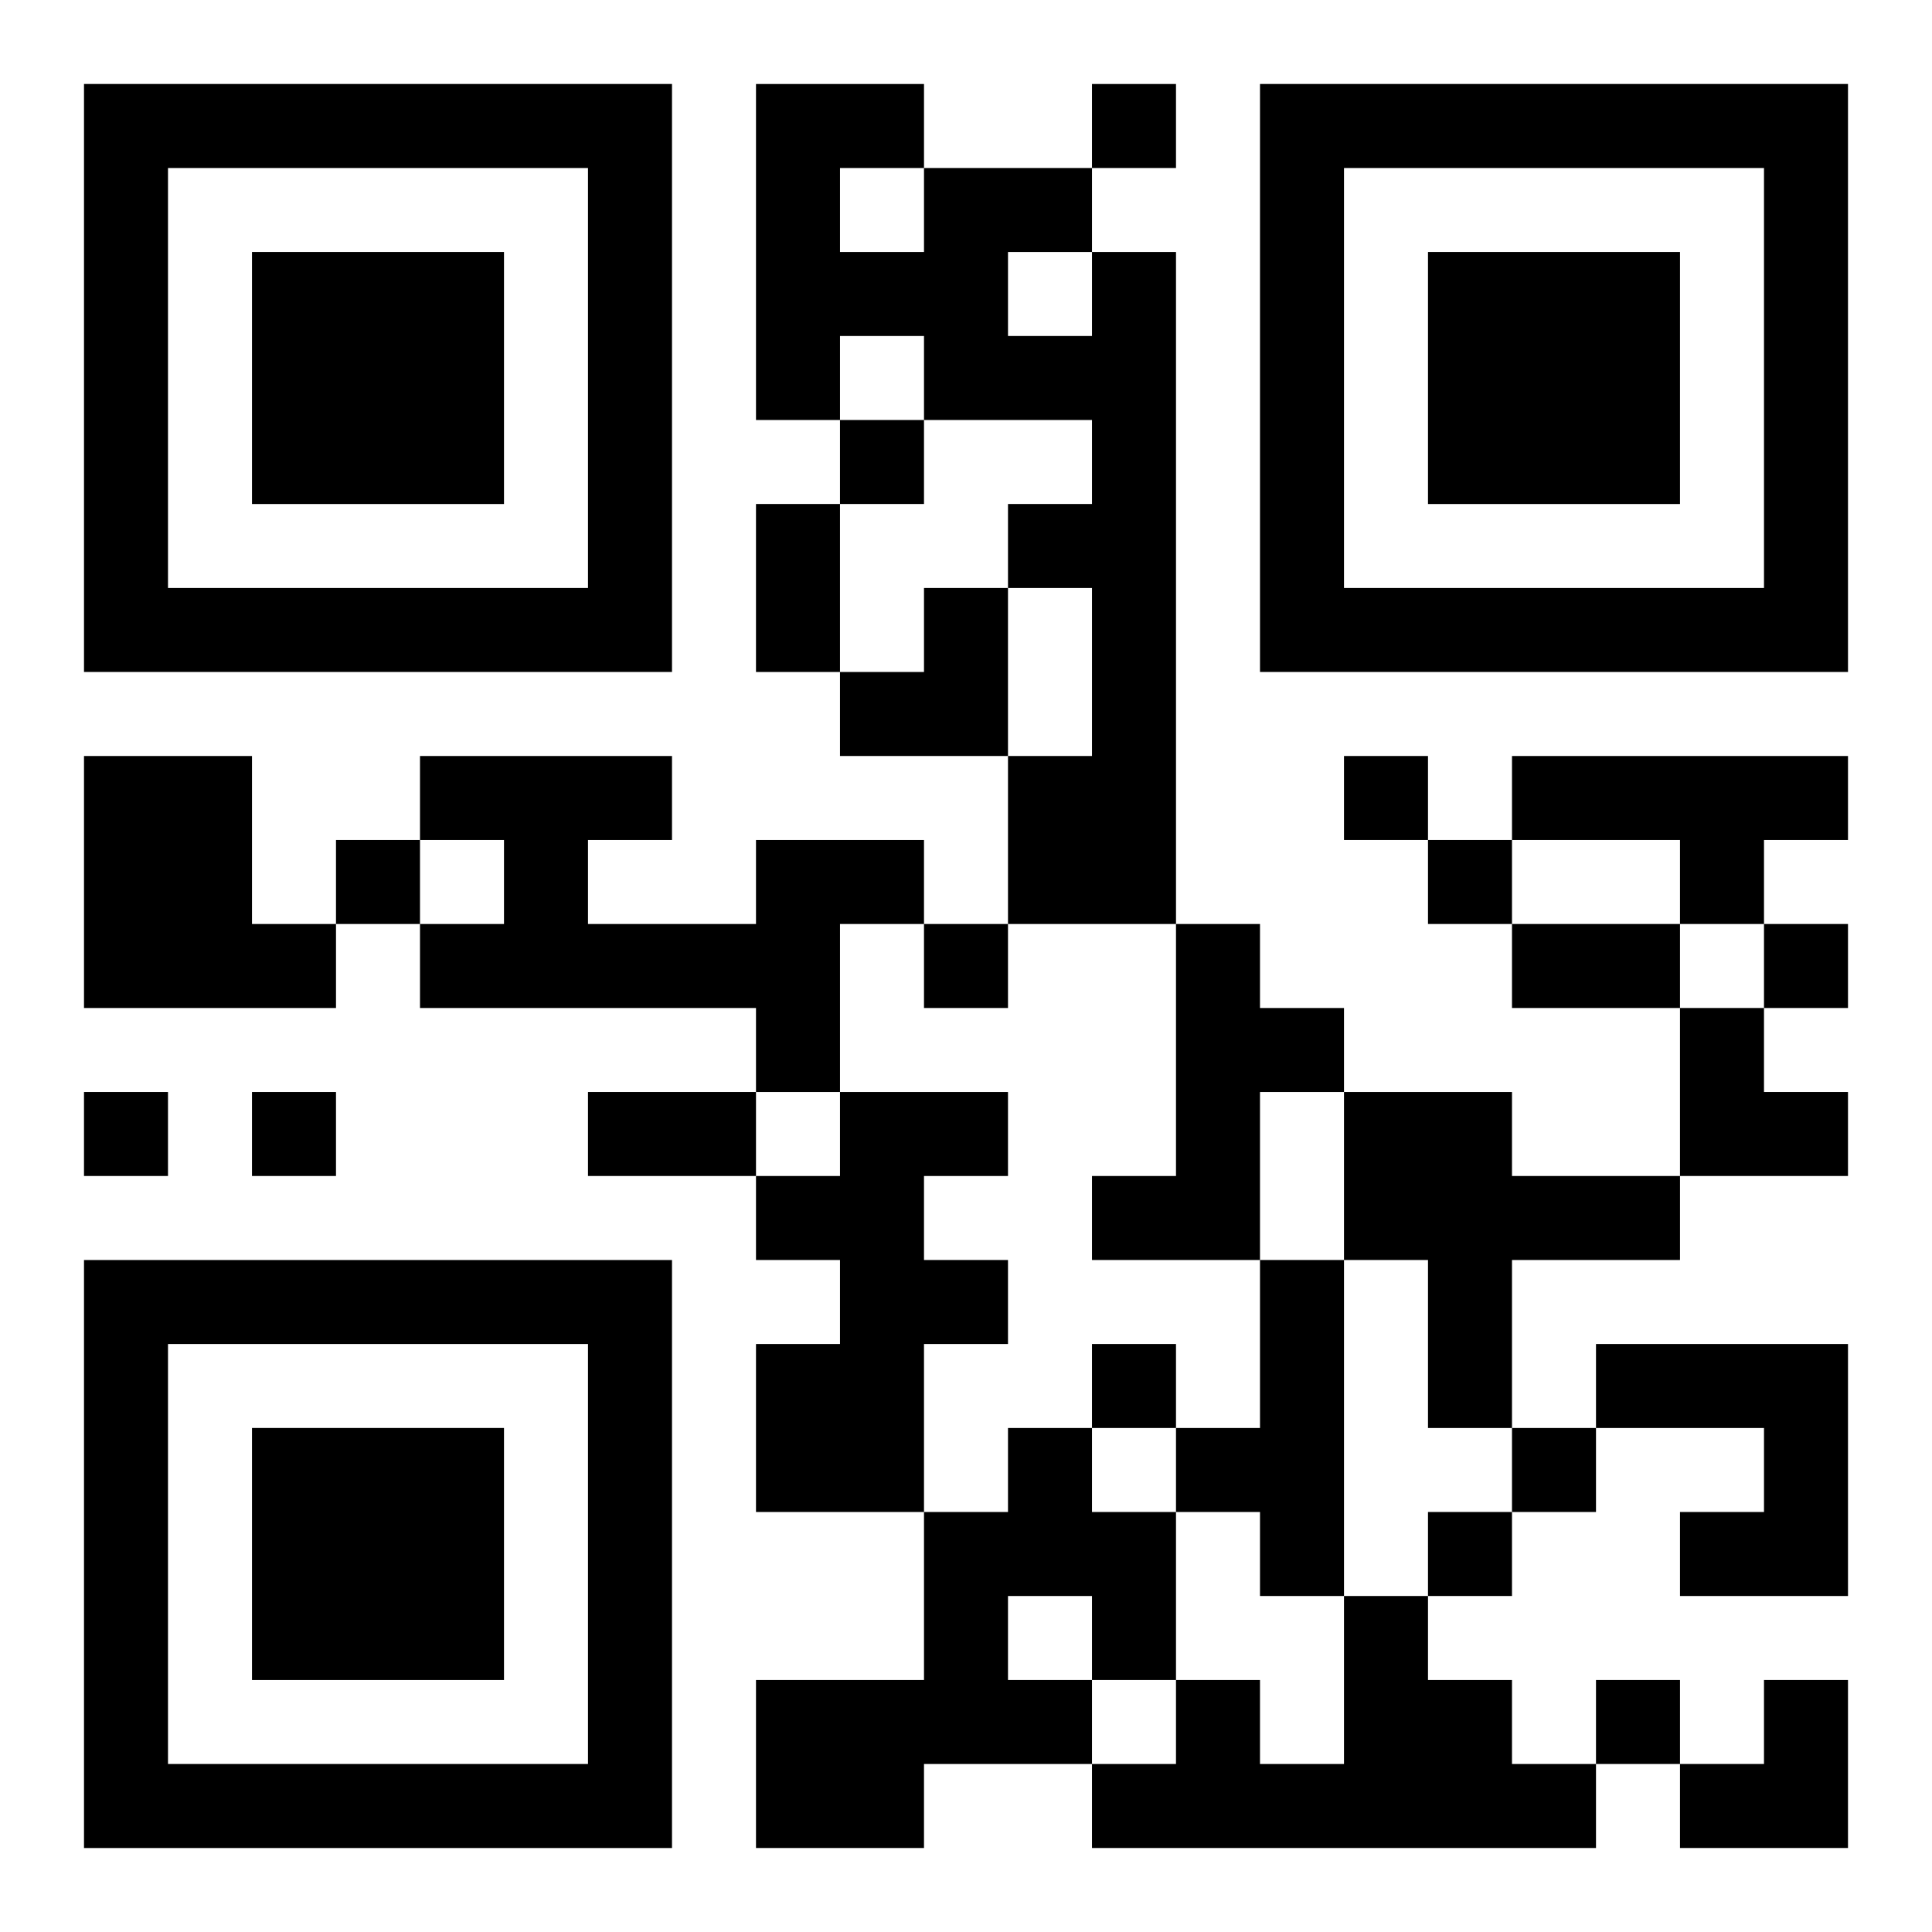
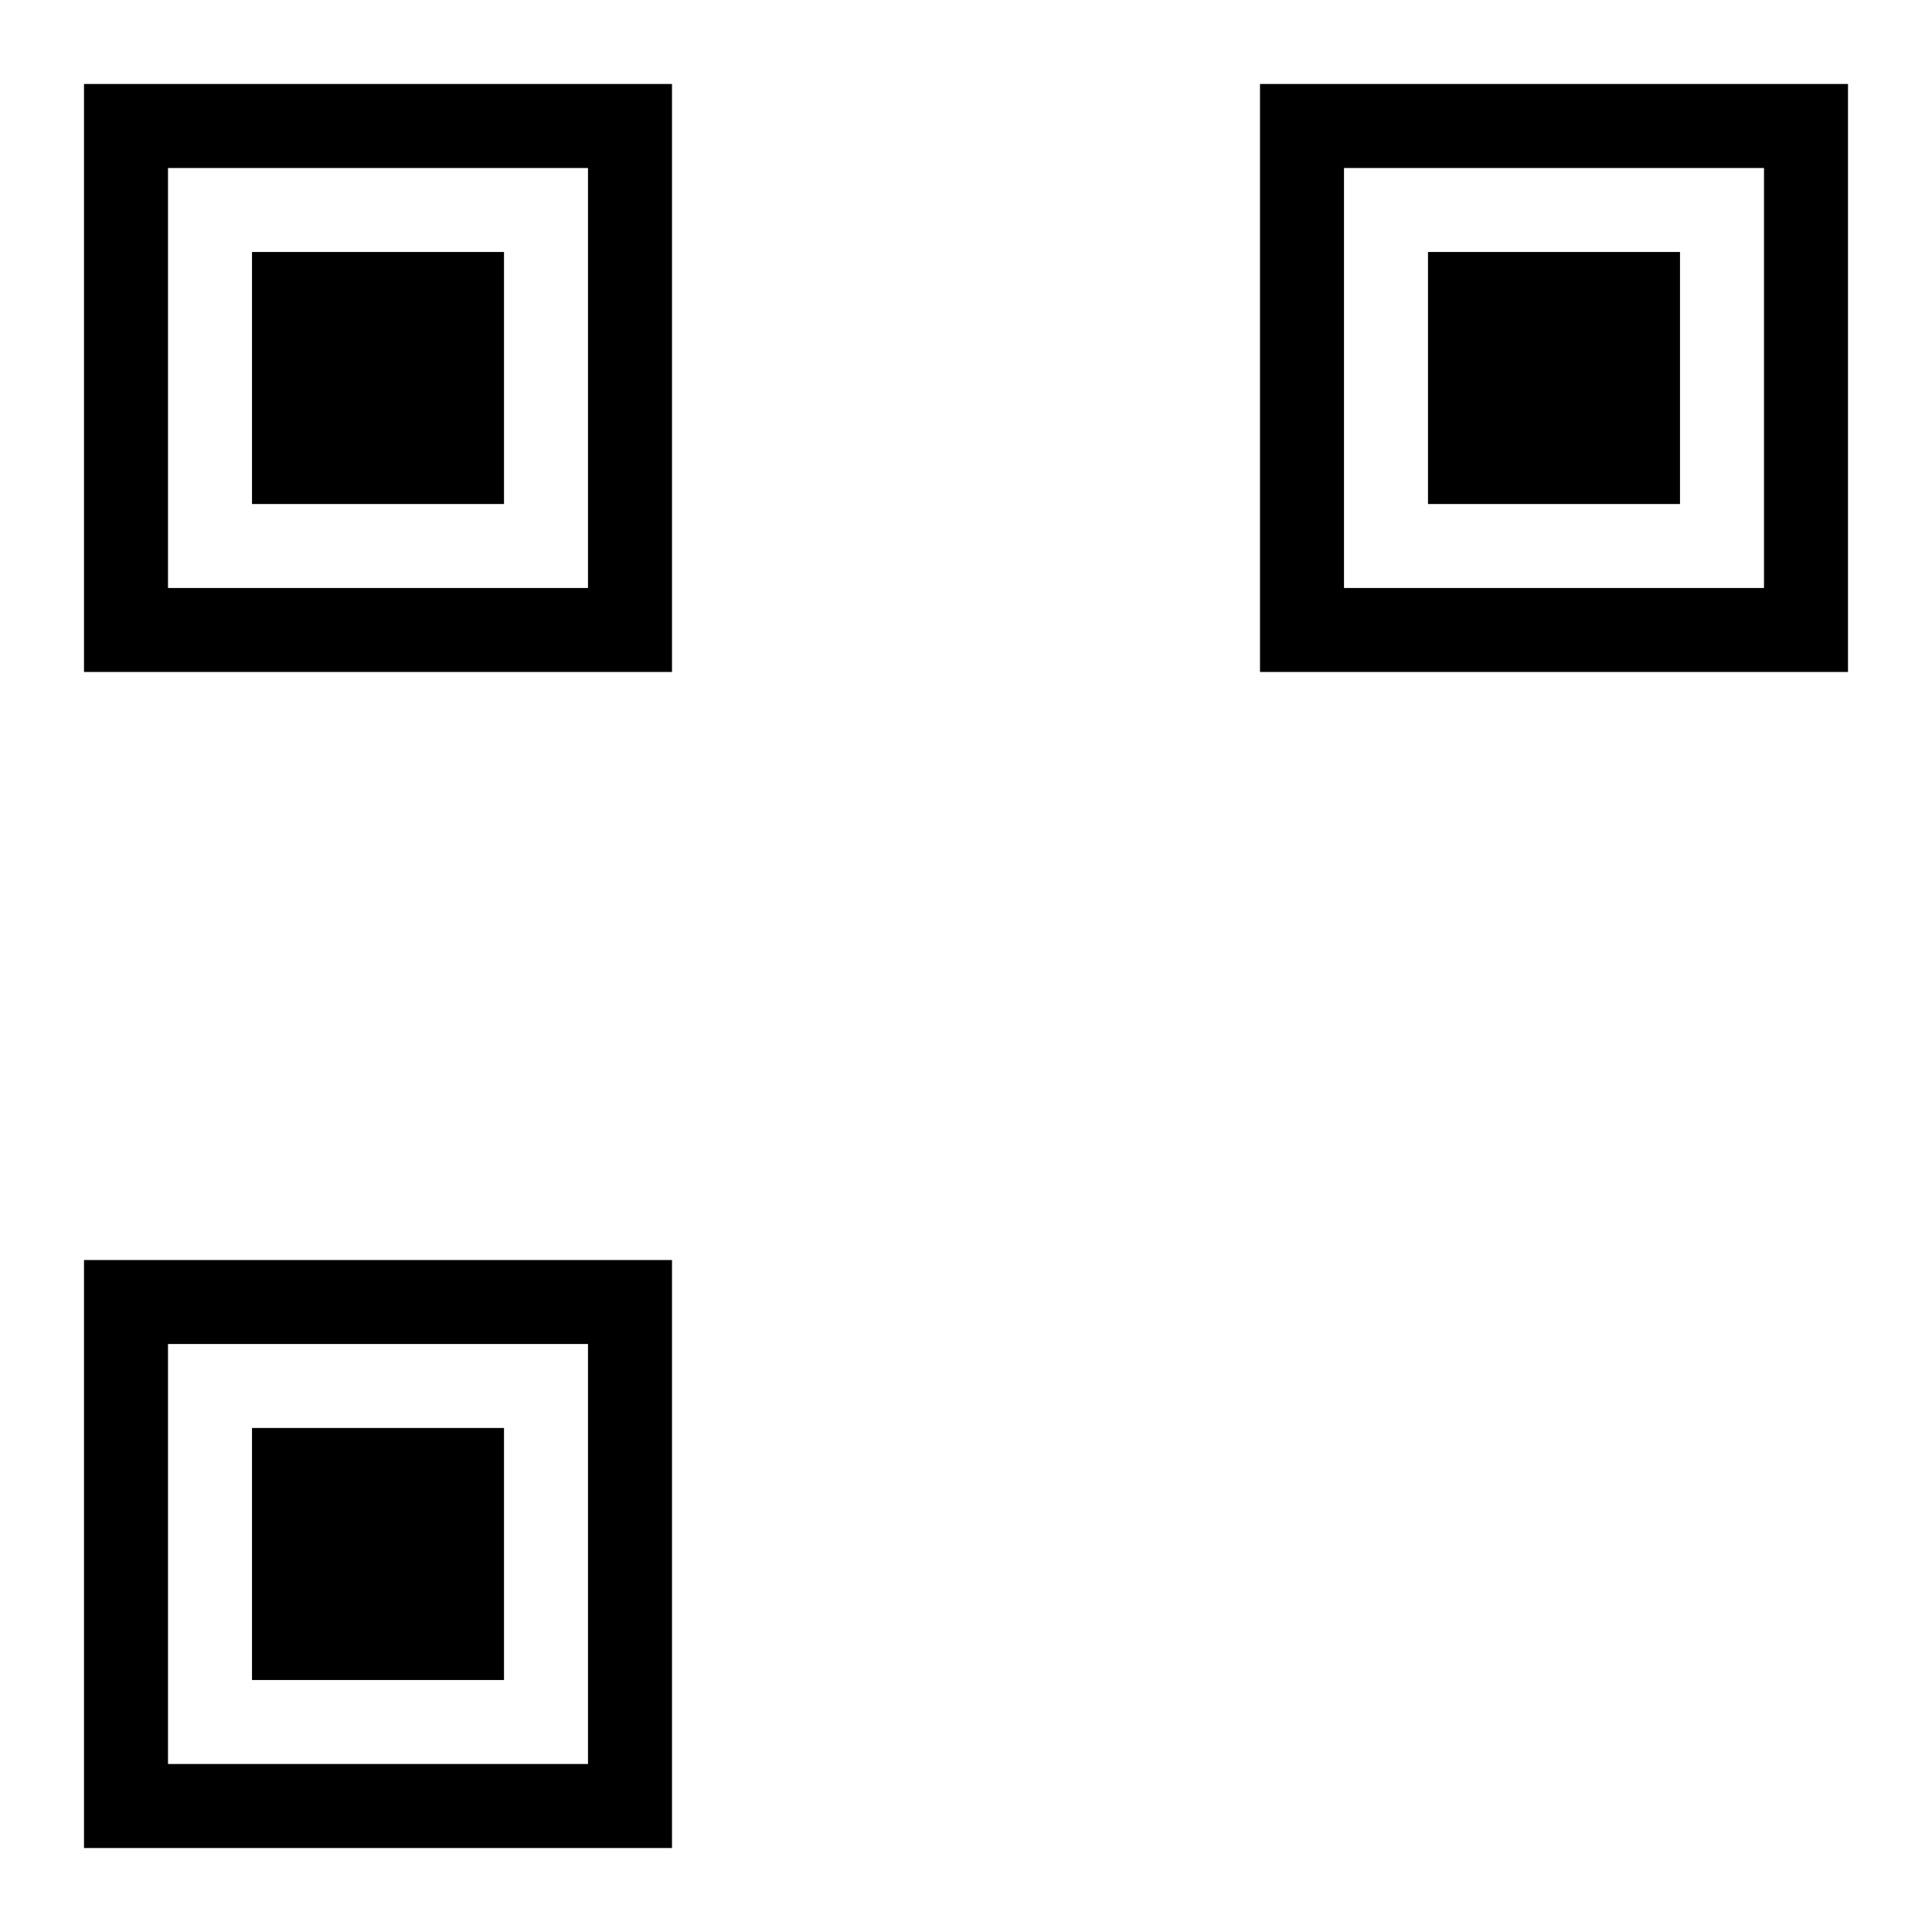
<svg xmlns="http://www.w3.org/2000/svg" xmlns:xlink="http://www.w3.org/1999/xlink" width="250" height="250" baseProfile="full" version="1.1" viewBox="-1 -1 23 23">
  <symbol id="a">
    <path d="m0 7v7h7v-7h-7zm1 1h5v5h-5v-5zm1 1v3h3v-3h-3z" />
  </symbol>
  <use y="-7" xlink:href="#a" />
  <use y="7" xlink:href="#a" />
  <use x="14" y="-7" xlink:href="#a" />
-   <path d="m12 2h1v8h-2v-2h1v-2h-1v-1h1v-1h-2v-1h-1v1h-1v-4h2v1h2v1m-1 0v1h1v-1h-1m-2-1v1h1v-1h-1m-9 7h2v2h1v1h-3v-3m17 0h4v1h-1v1h-1v-1h-2v-1m-9 1h2v1h-1v2h-1v-1h-4v-1h1v-1h-1v-1h3v1h-1v1h2v-1m5 1h1v1h1v1h-1v2h-2v-1h1v-3m-4 2h2v1h-1v1h1v1h-1v2h-2v-2h1v-1h-1v-1h1v-1m6 0h2v1h2v1h-2v2h-1v-2h-1v-2m-1 2h1v4h-1v-1h-1v-1h1v-2m4 1h3v3h-2v-1h1v-1h-2v-1m-7 1h1v1h1v2h-1v1h-2v1h-2v-2h2v-2h1v-1m0 2v1h1v-1h-1m4 0h1v1h1v1h1v1h-6v-1h1v-1h1v1h1v-2m-3-18v1h1v-1h-1m-3 4v1h1v-1h-1m6 4v1h1v-1h-1m-12 1v1h1v-1h-1m13 0v1h1v-1h-1m-6 1v1h1v-1h-1m10 0v1h1v-1h-1m-20 2v1h1v-1h-1m2 0v1h1v-1h-1m10 3v1h1v-1h-1m5 1v1h1v-1h-1m-1 1v1h1v-1h-1m2 2v1h1v-1h-1m-10-14h1v2h-1v-2m9 5h2v1h-2v-1m-11 2h2v1h-2v-1m3-6m1 0h1v2h-2v-1h1zm9 5h1v1h1v1h-2zm0 8m1 0h1v2h-2v-1h1z" />
</svg>